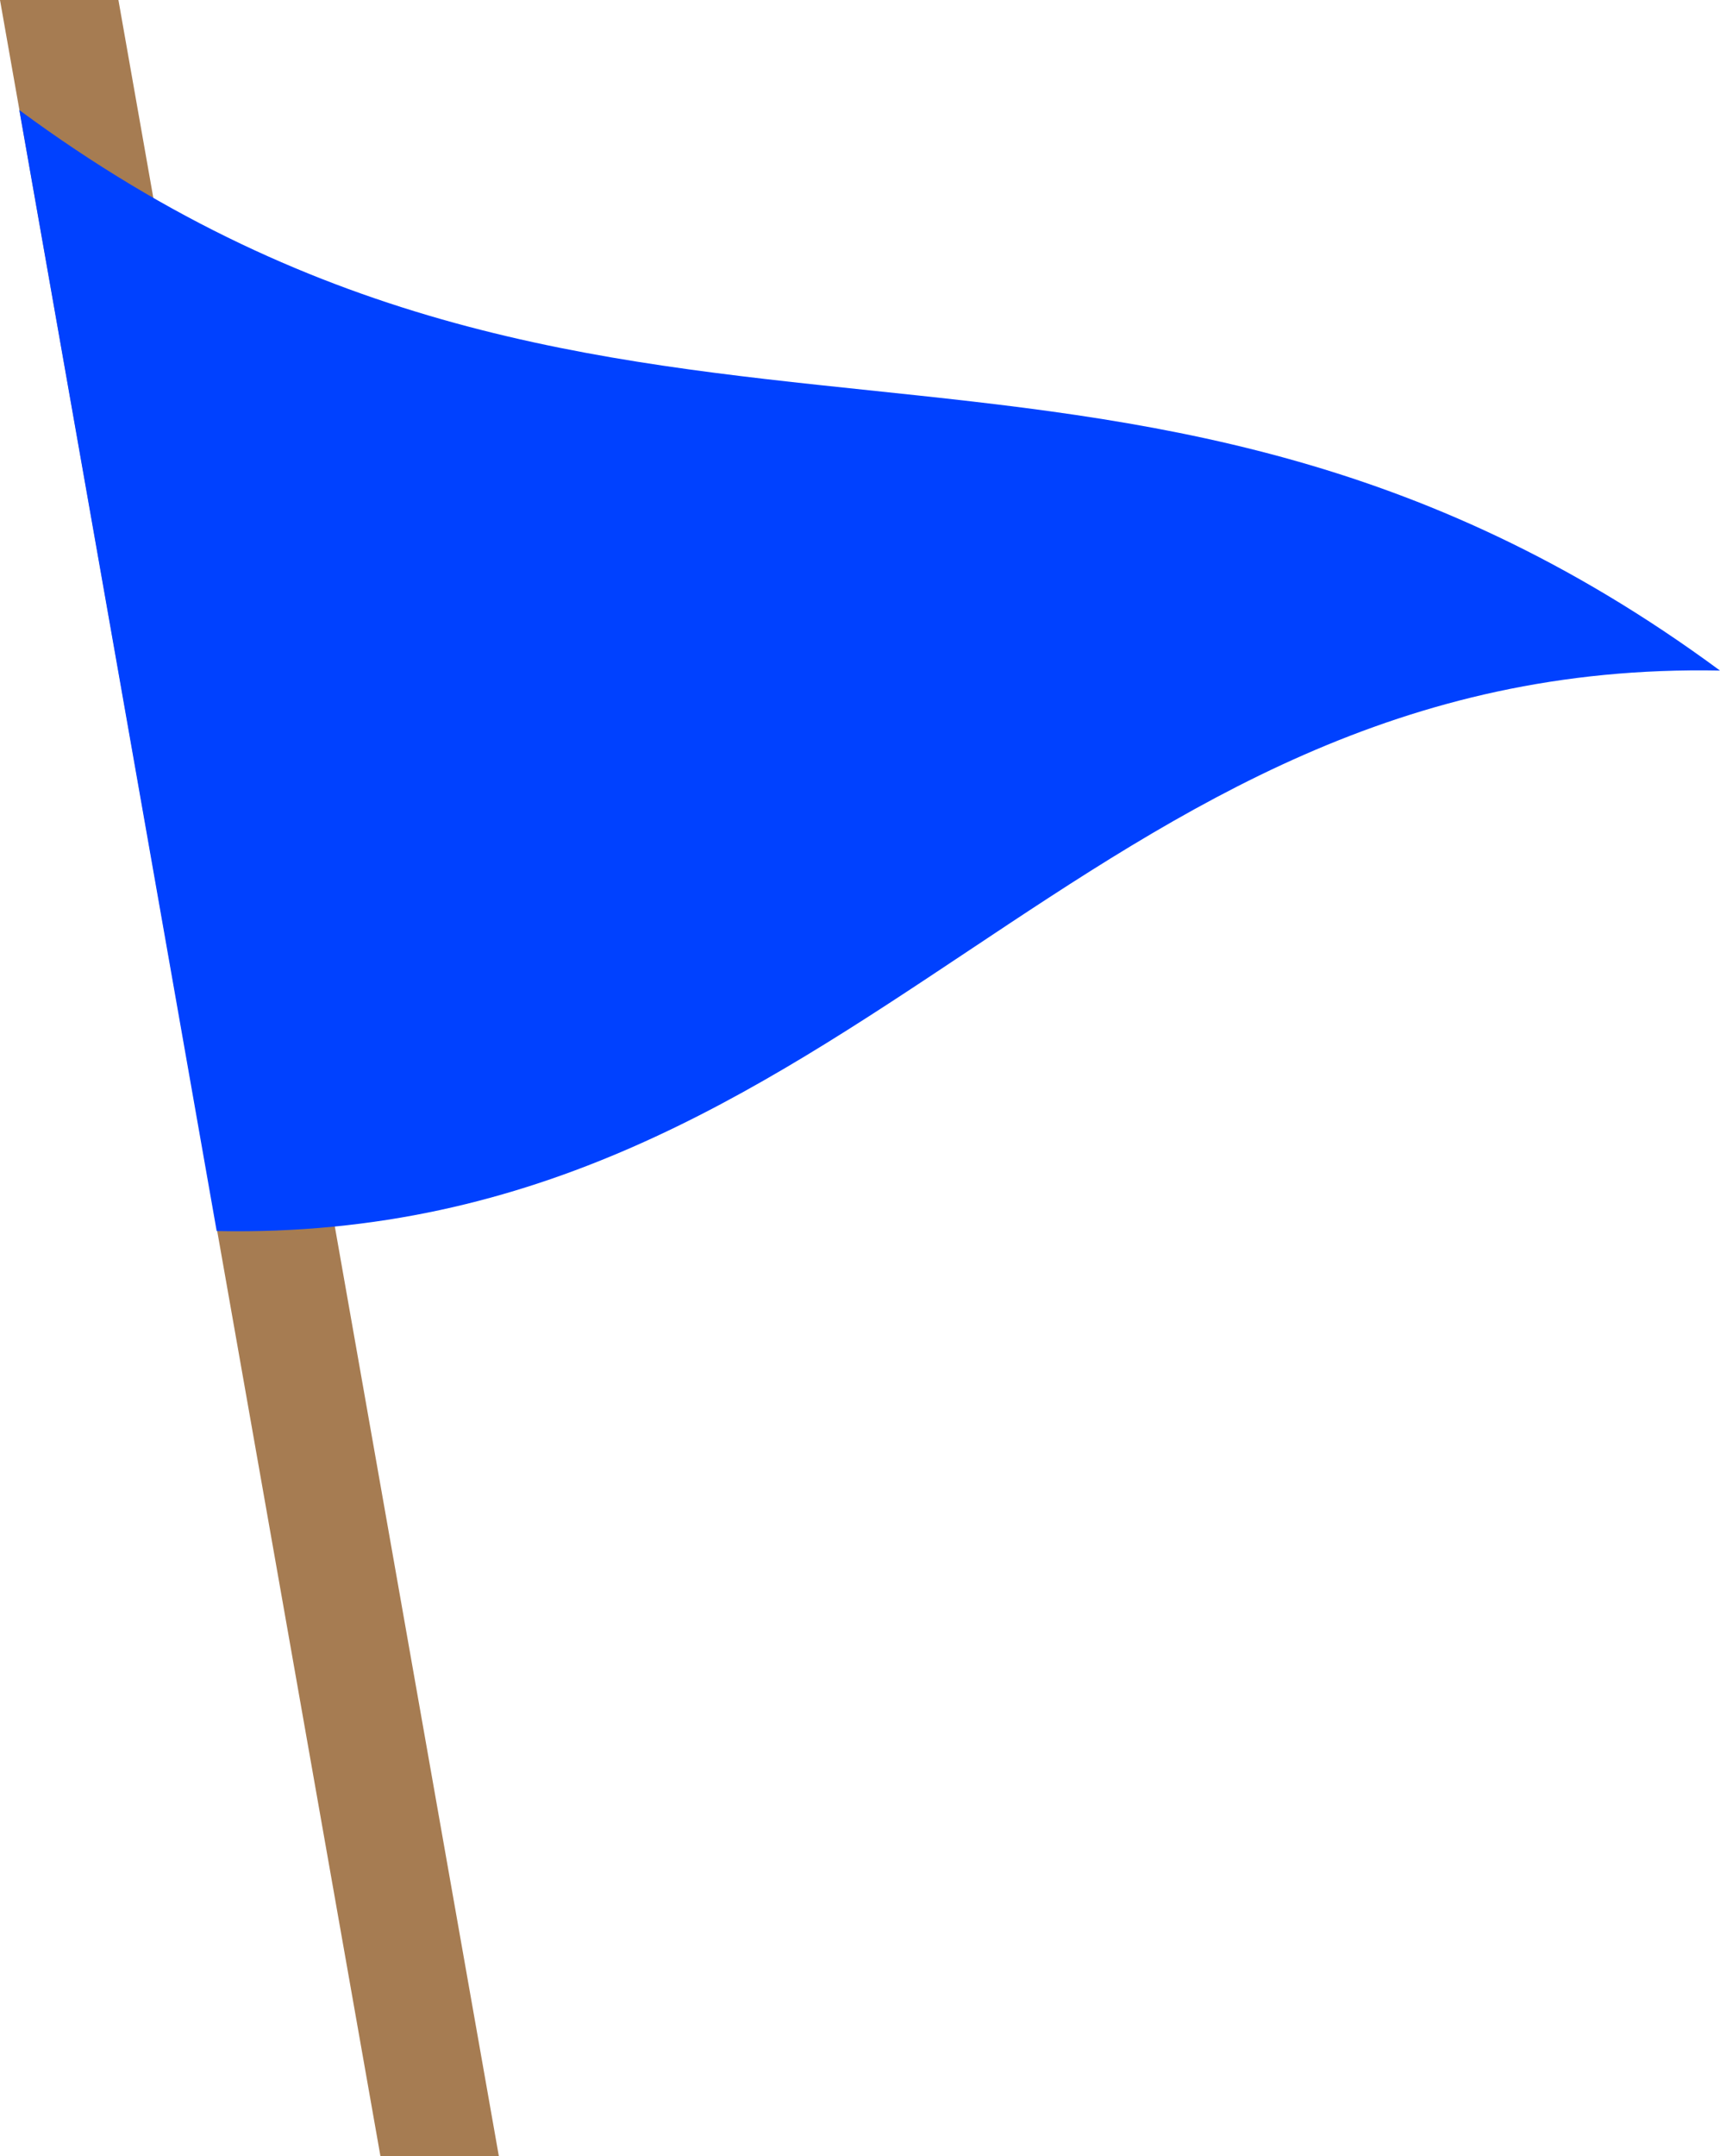
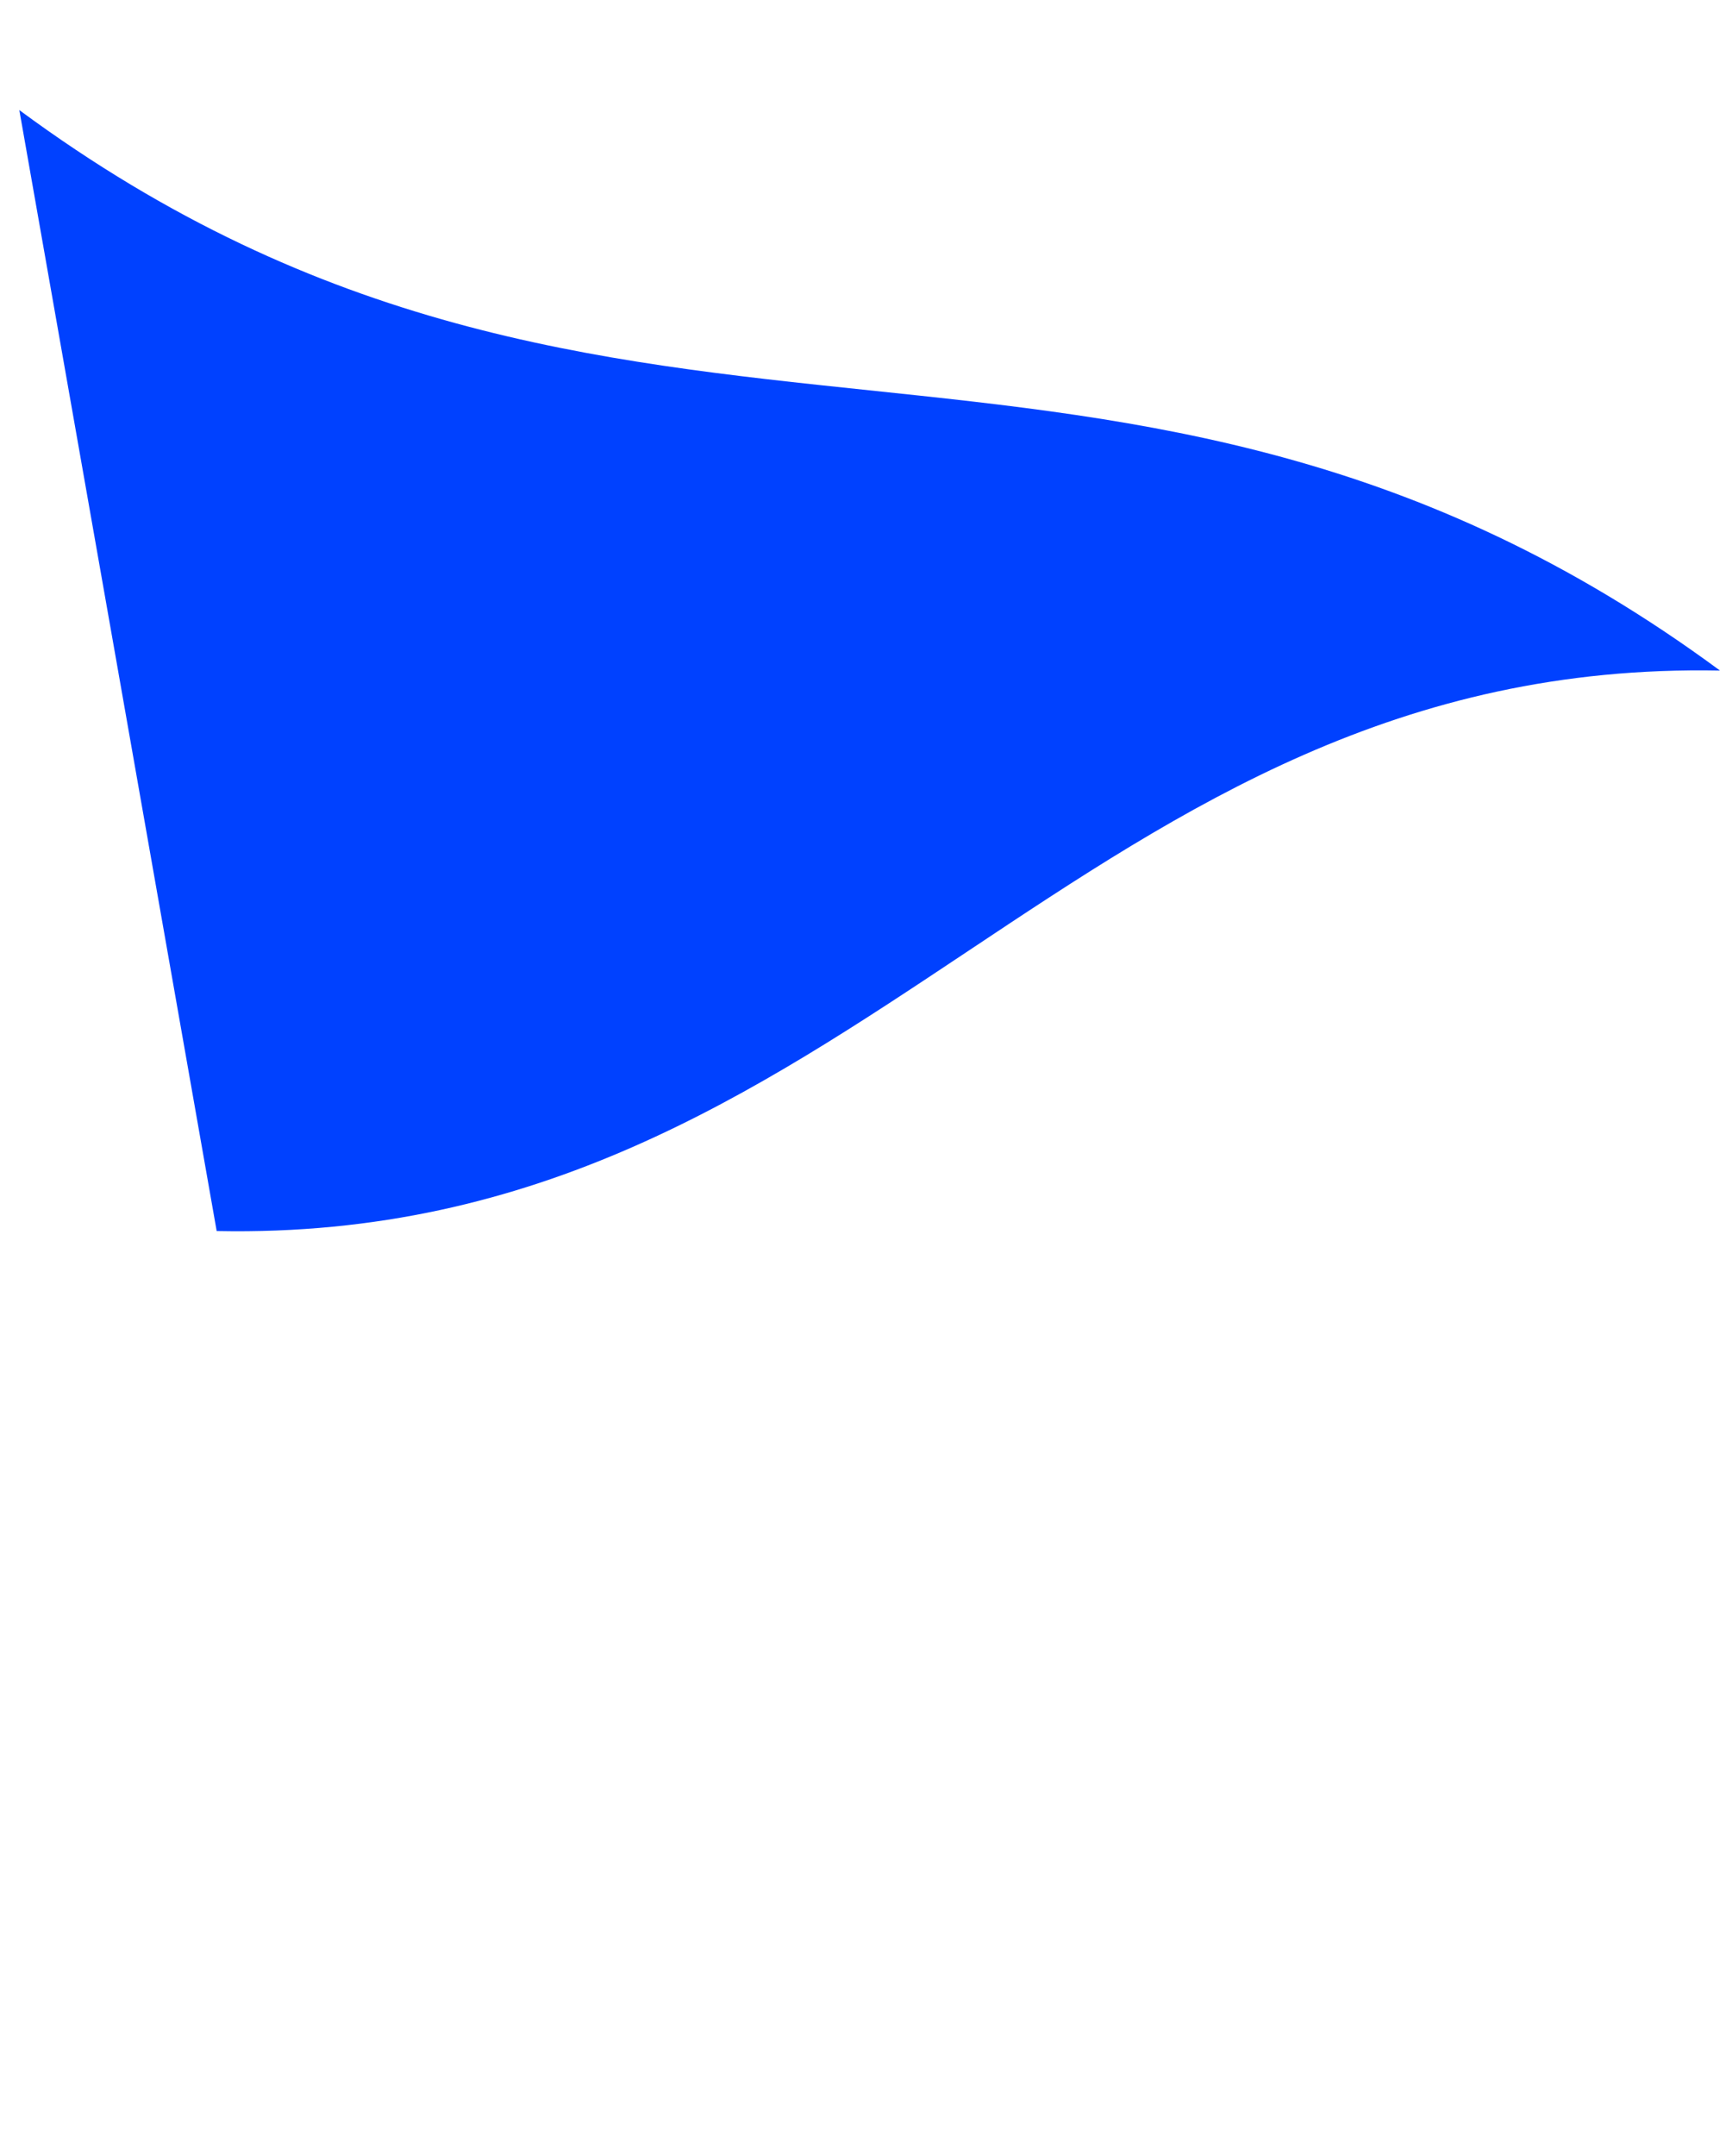
<svg xmlns="http://www.w3.org/2000/svg" id="_レイヤー_2" viewBox="0 0 20.48 25.66">
  <defs>
    <style>.cls-1{fill:#a67c52;}.cls-1,.cls-2{stroke-width:0px;}.cls-2{fill:#0041ff;}</style>
  </defs>
  <g id="_レイヤー_1-2">
-     <polygon class="cls-1" points="5.94 25.66 4.53 25.66 0 0 1.41 0 5.94 25.66" />
    <path class="cls-2" d="M2.58,14.65C1.64,9.31,1.17,6.64.23,1.31c7.18,5.3,13.06,1.37,20.25,6.67-7.65-.15-10.25,6.82-17.89,6.67Z" />
  </g>
</svg>